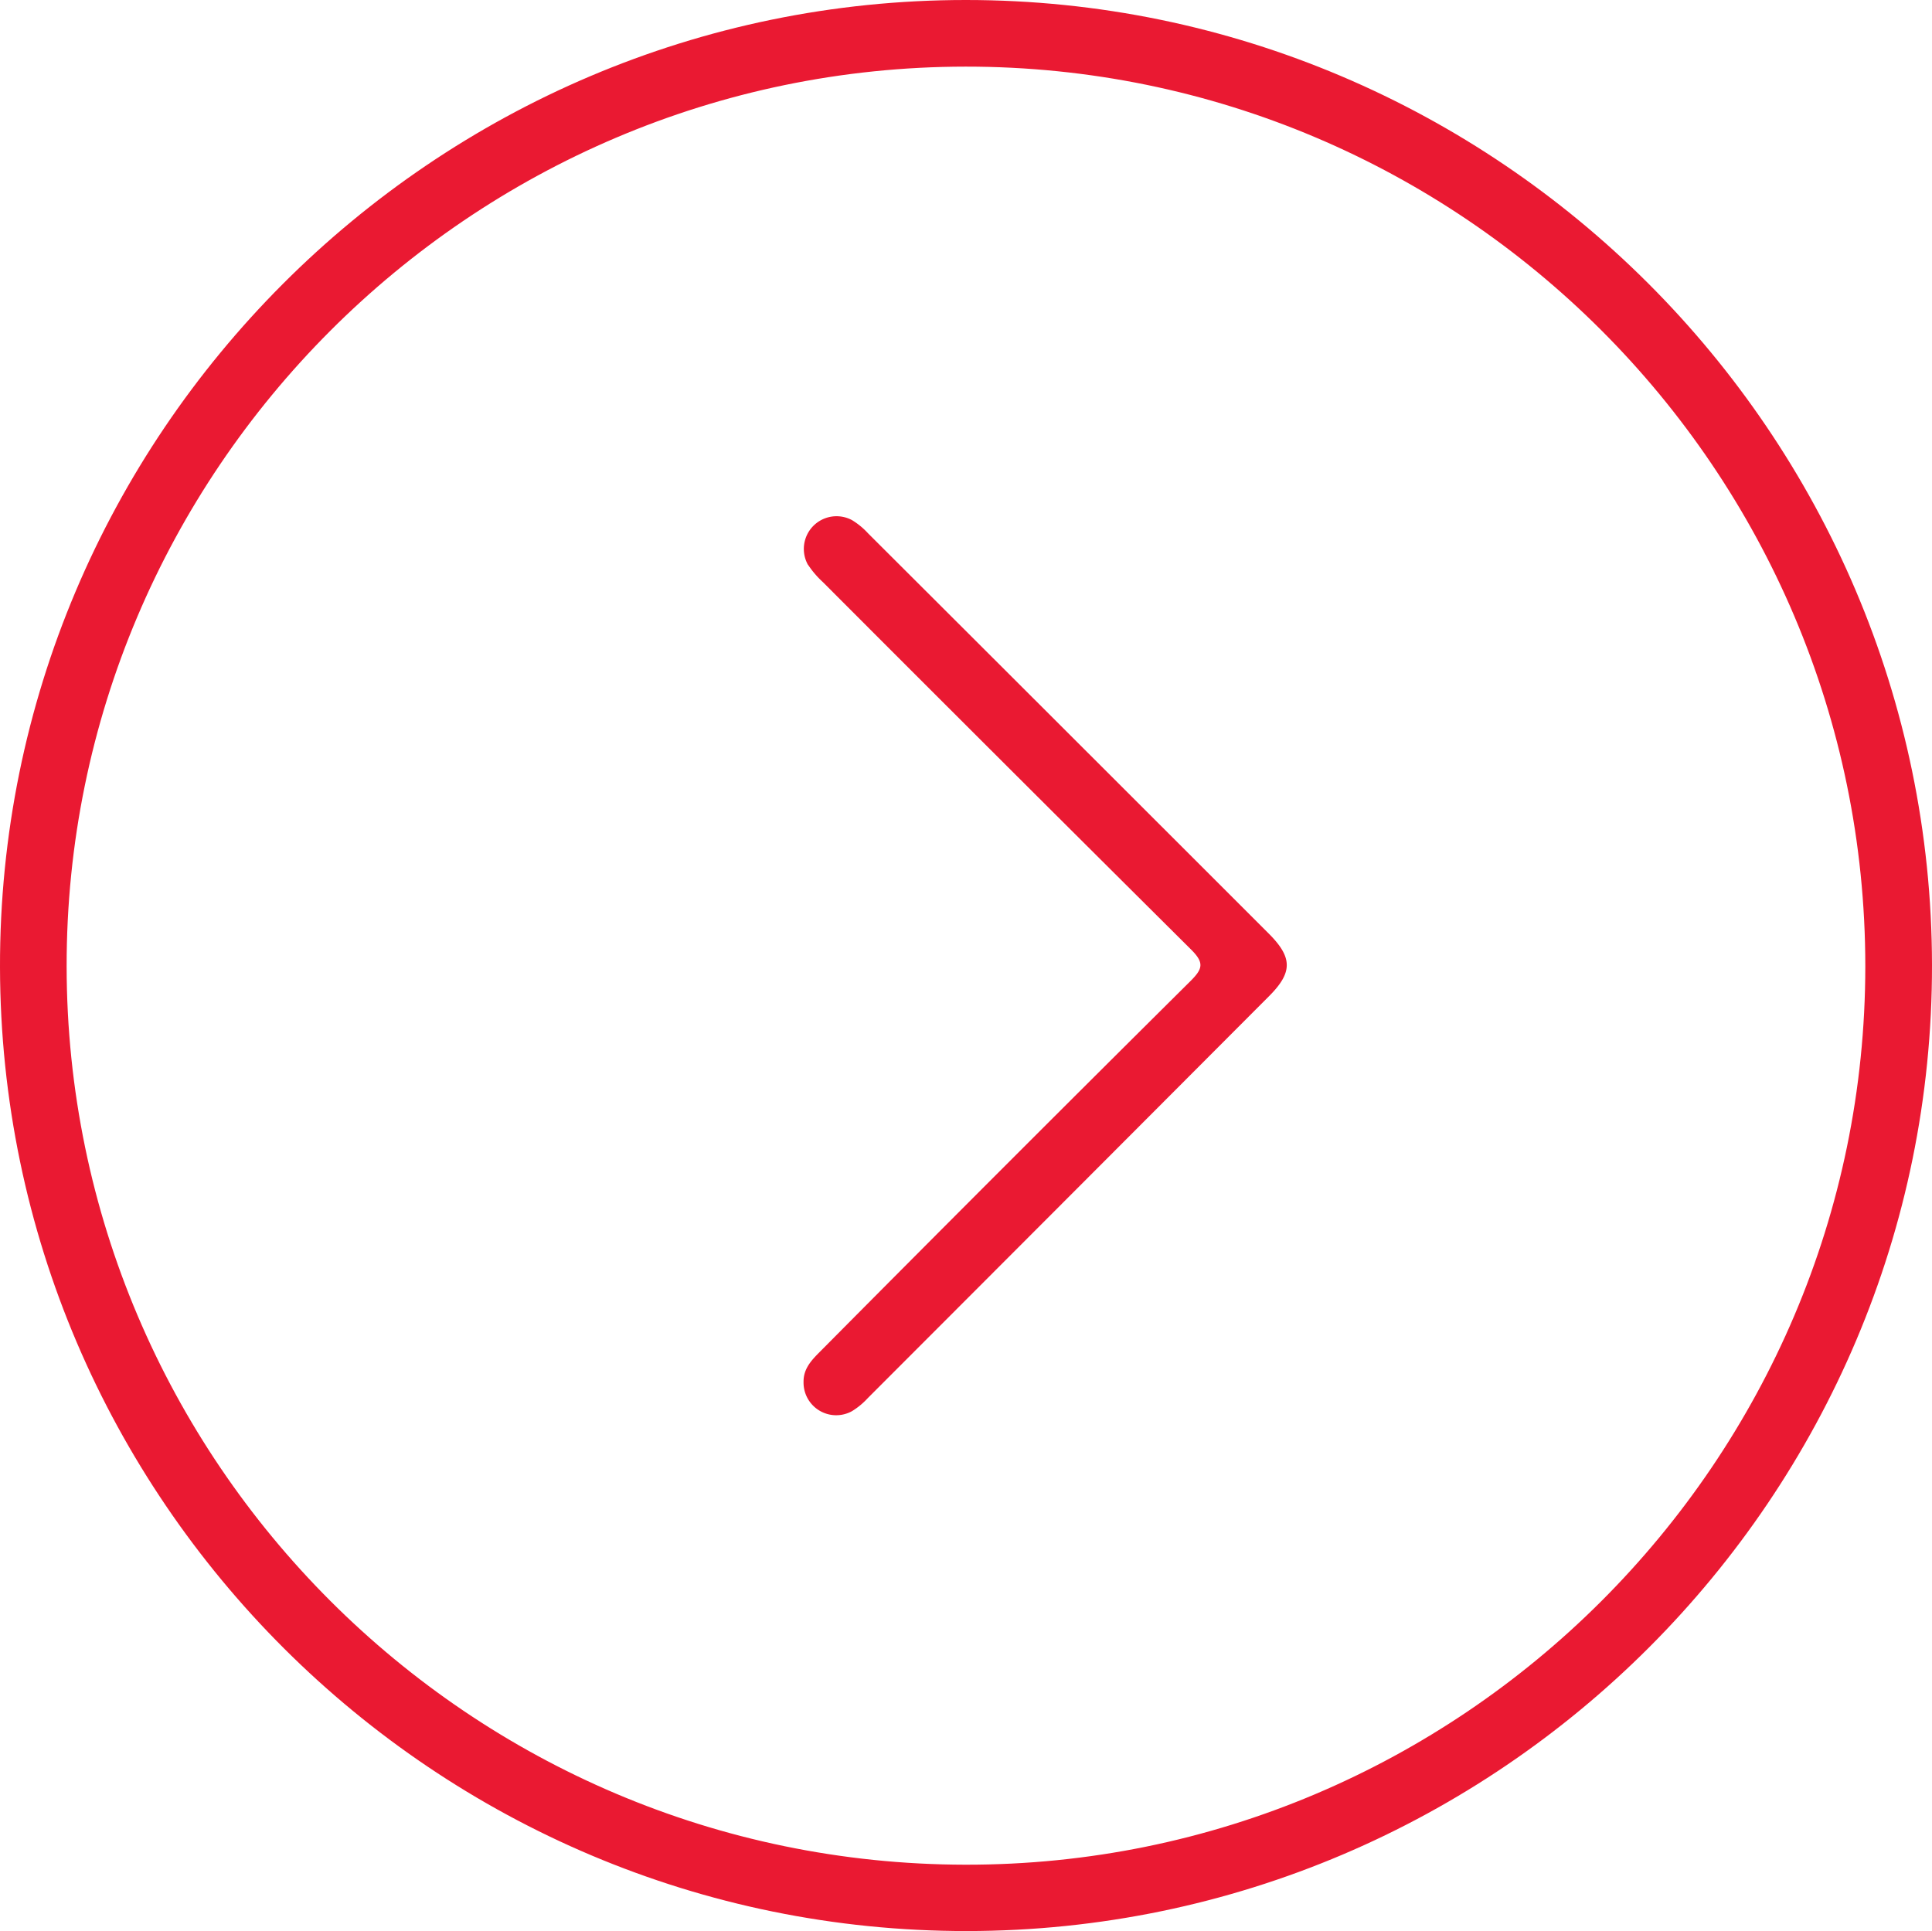
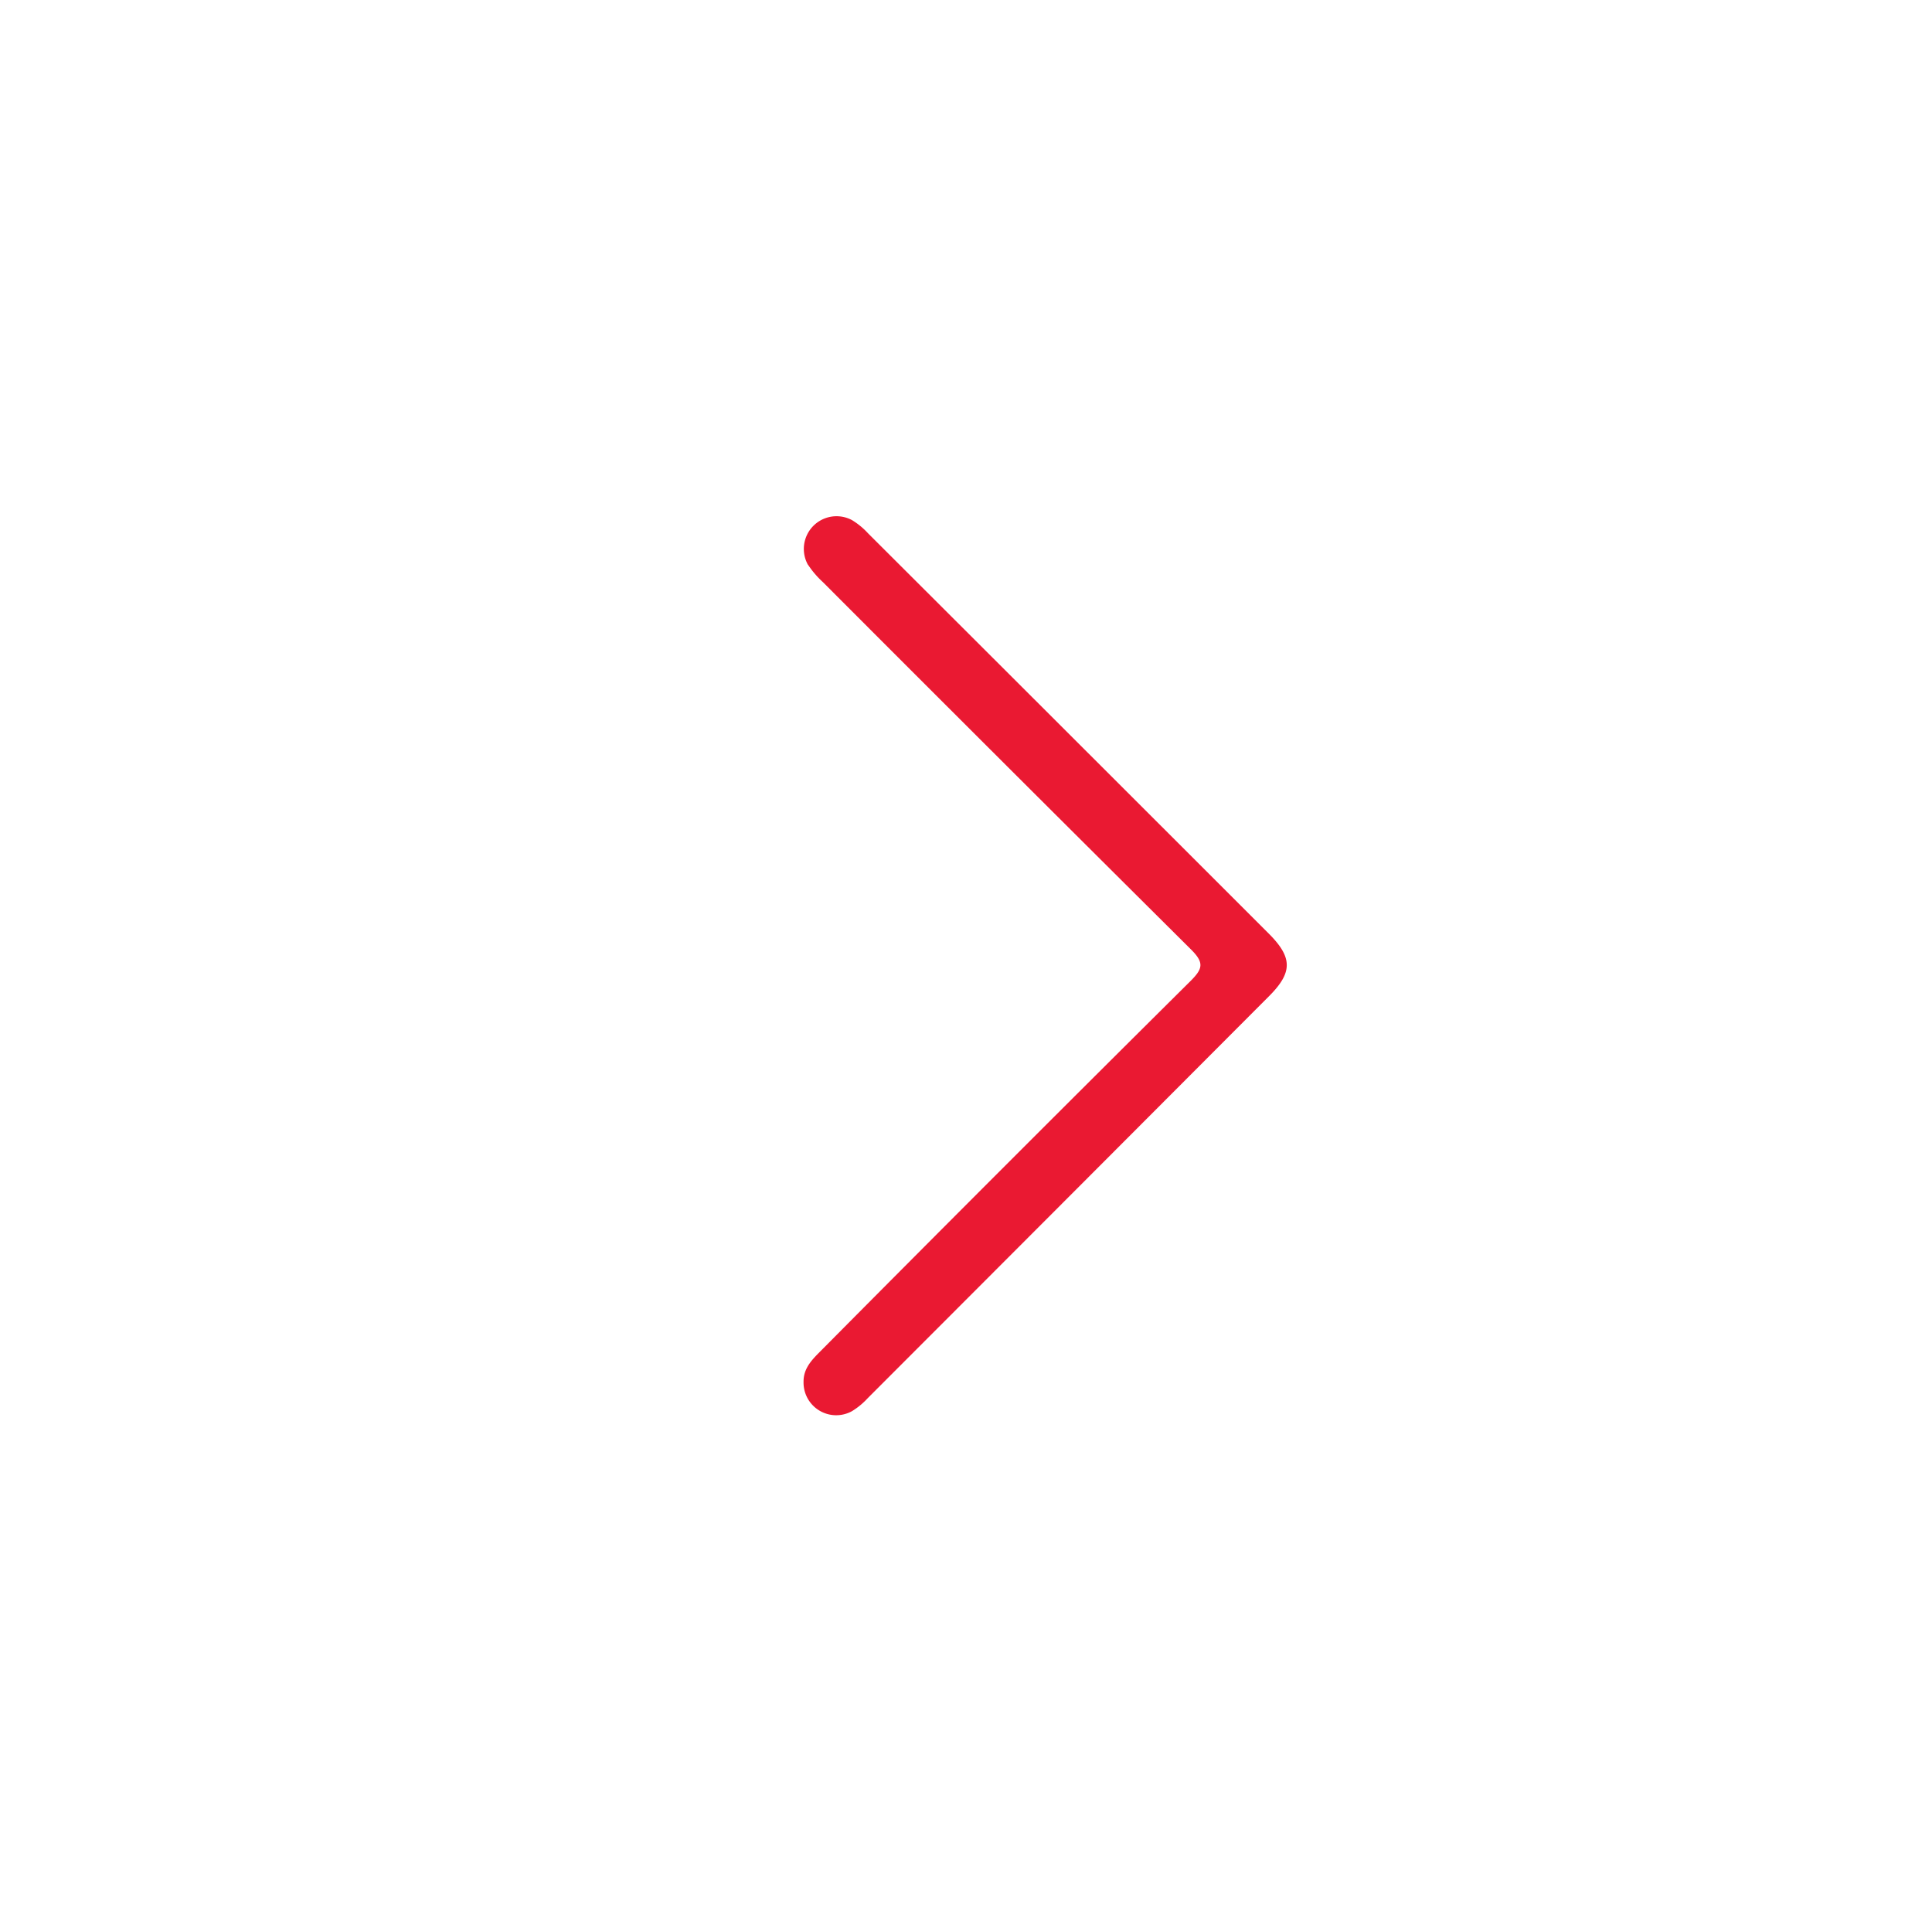
<svg xmlns="http://www.w3.org/2000/svg" viewBox="0 0 347.93 347.8">
  <defs>
    <style>.cls-1{fill:#ea1932;}</style>
  </defs>
  <g id="Слой_2" data-name="Слой 2">
    <g id="Слой_1-2" data-name="Слой 1">
-       <path class="cls-1" d="M0,174.21C.19,270,78.31,347.88,174.16,347.8s173.89-78.3,173.77-174S269.69,0,173.94,0C78,0-.19,78.35,0,174.21ZM335.92,174c0,89.19-72.85,162-162.09,161.85S12.1,263.21,12,174.08,84.6,12.06,173.89,12,335.89,84.68,335.92,174Z" />
      <path class="cls-1" d="M145.52,101.72a16.66,16.66,0,0,0,2.66,3.11Q181.29,138,214.48,171c2.43,2.41,2.13,3.49-.1,5.71Q181,209.85,147.91,243.21c-1.6,1.61-3.23,3.17-3.2,5.68a5.88,5.88,0,0,0,8.71,5.28,13.12,13.12,0,0,0,2.86-2.36q36.15-36.18,72.26-72.39c4.3-4.31,4.26-7-.16-11.38q-36-36-72.07-72a13.18,13.18,0,0,0-2.87-2.36,5.89,5.89,0,0,0-7.92,8.08Z" />
    </g>
  </g>
</svg>